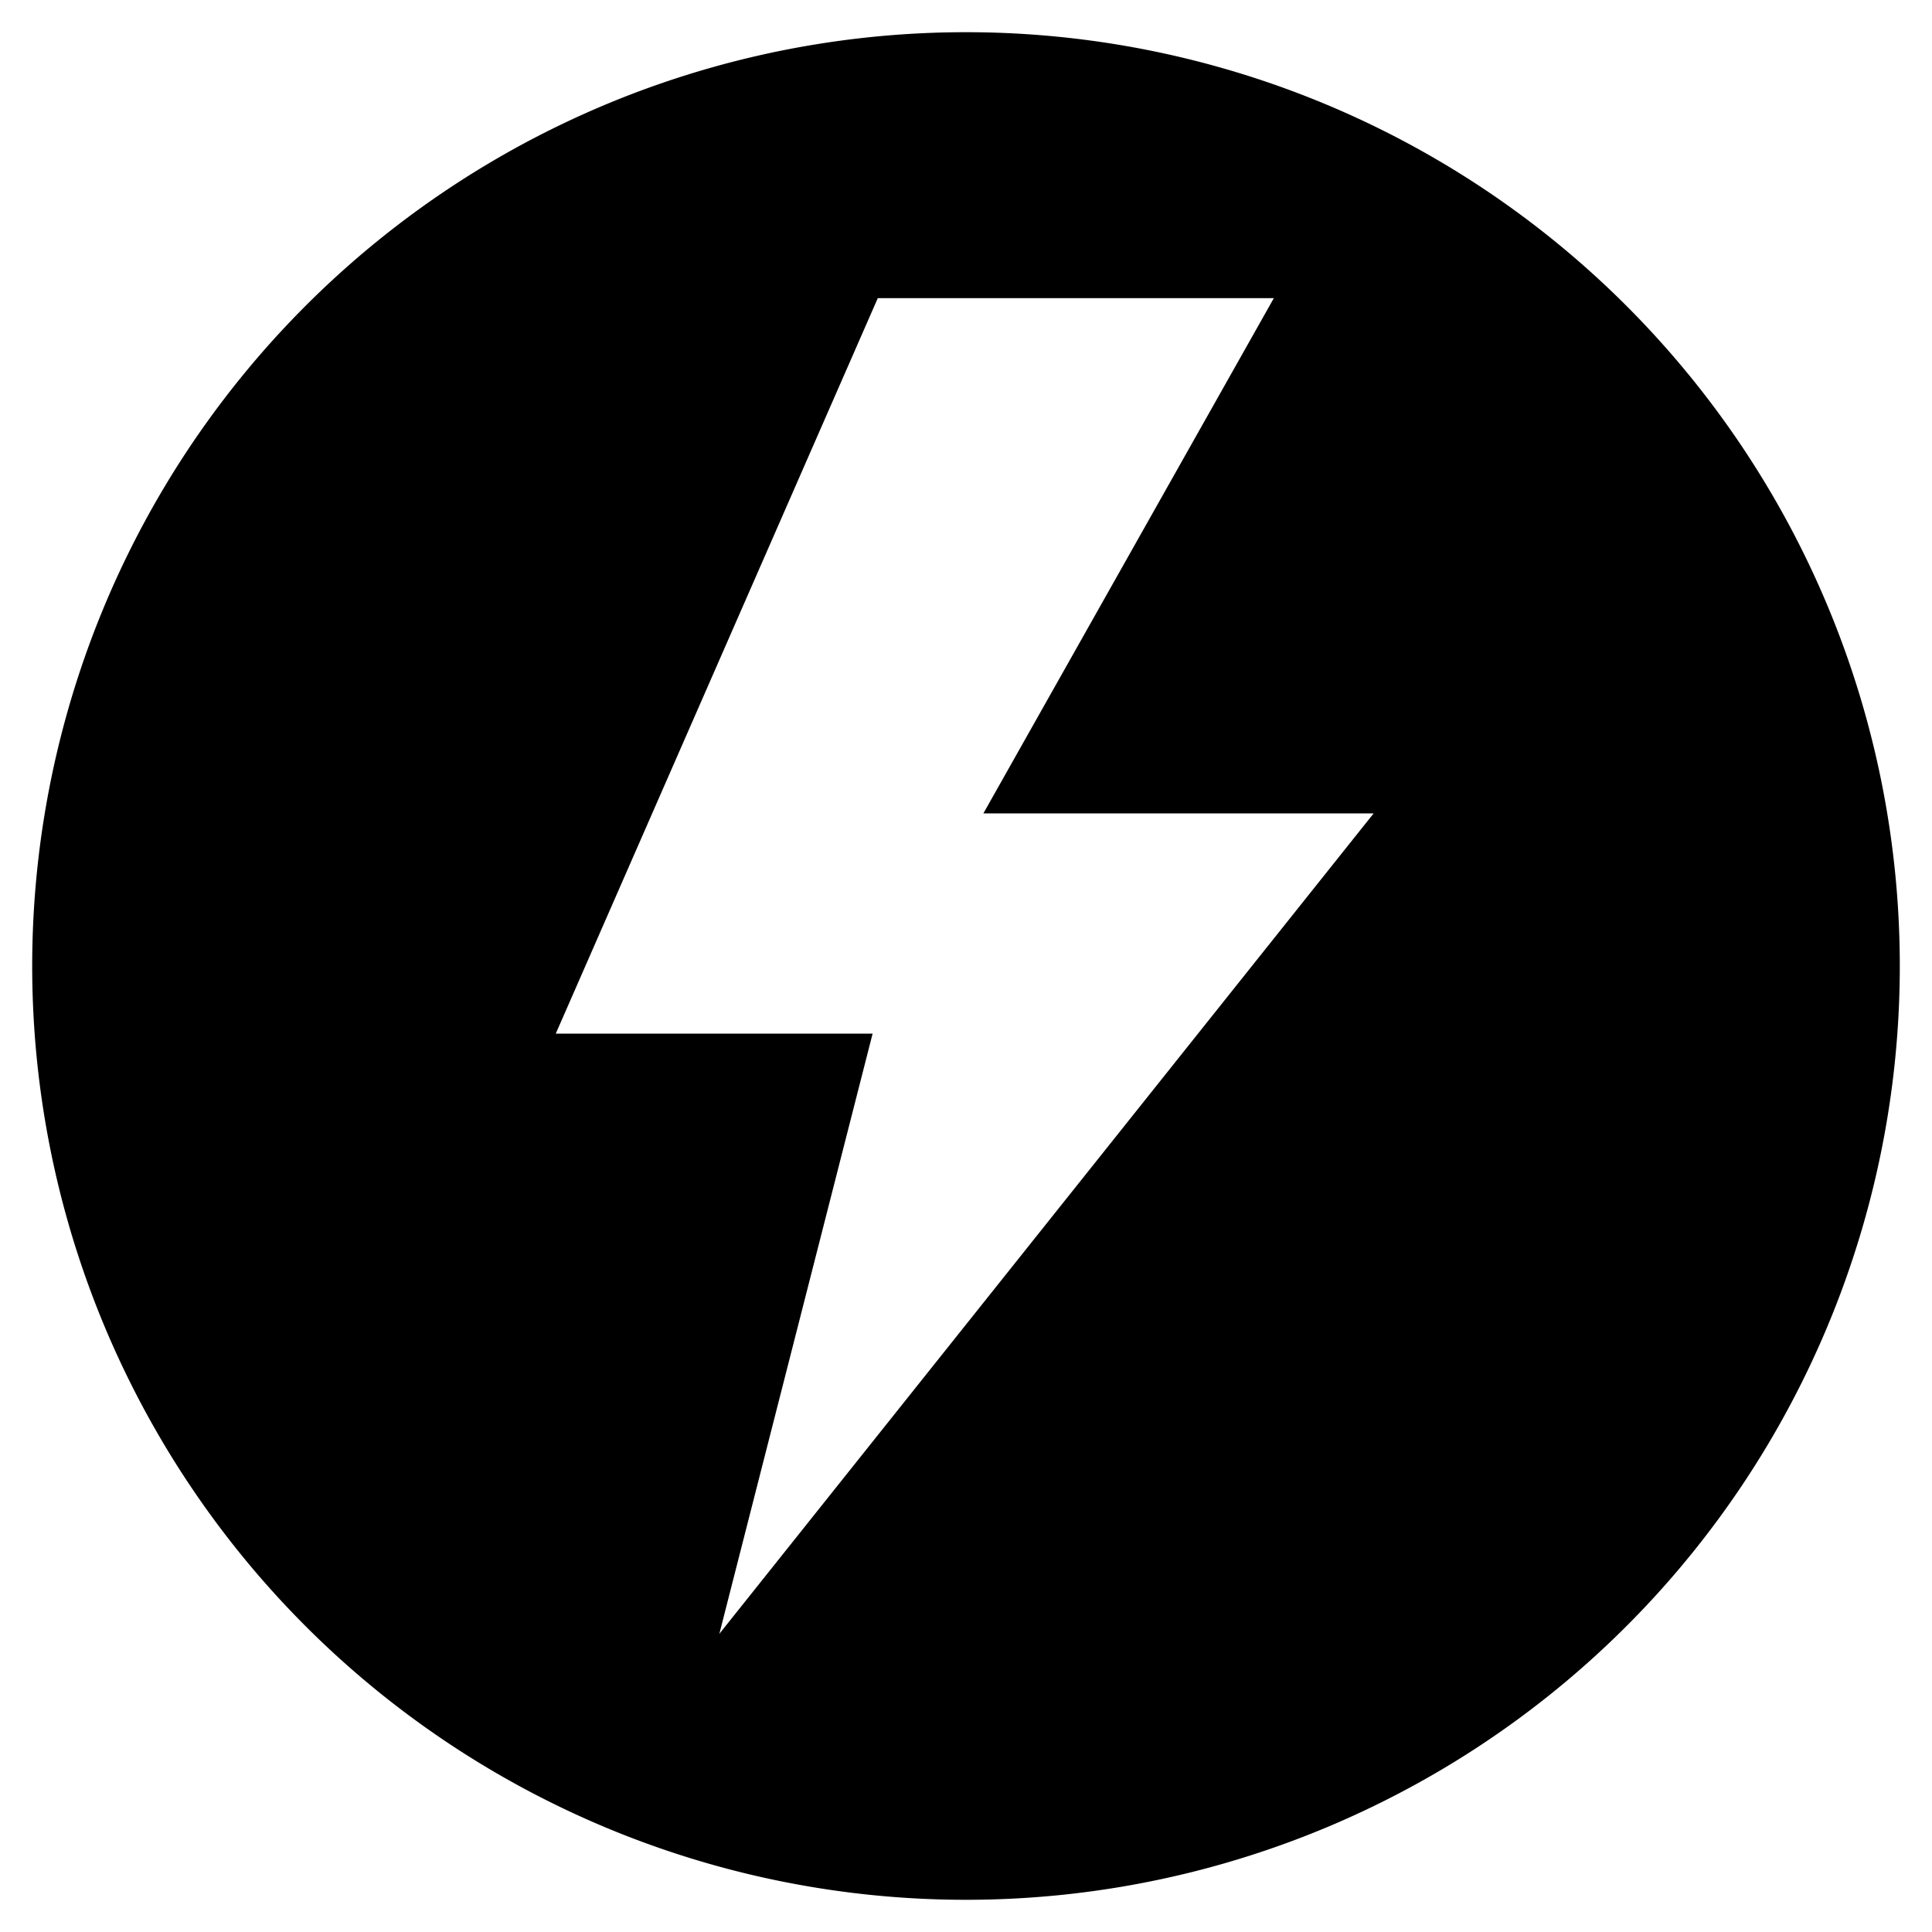
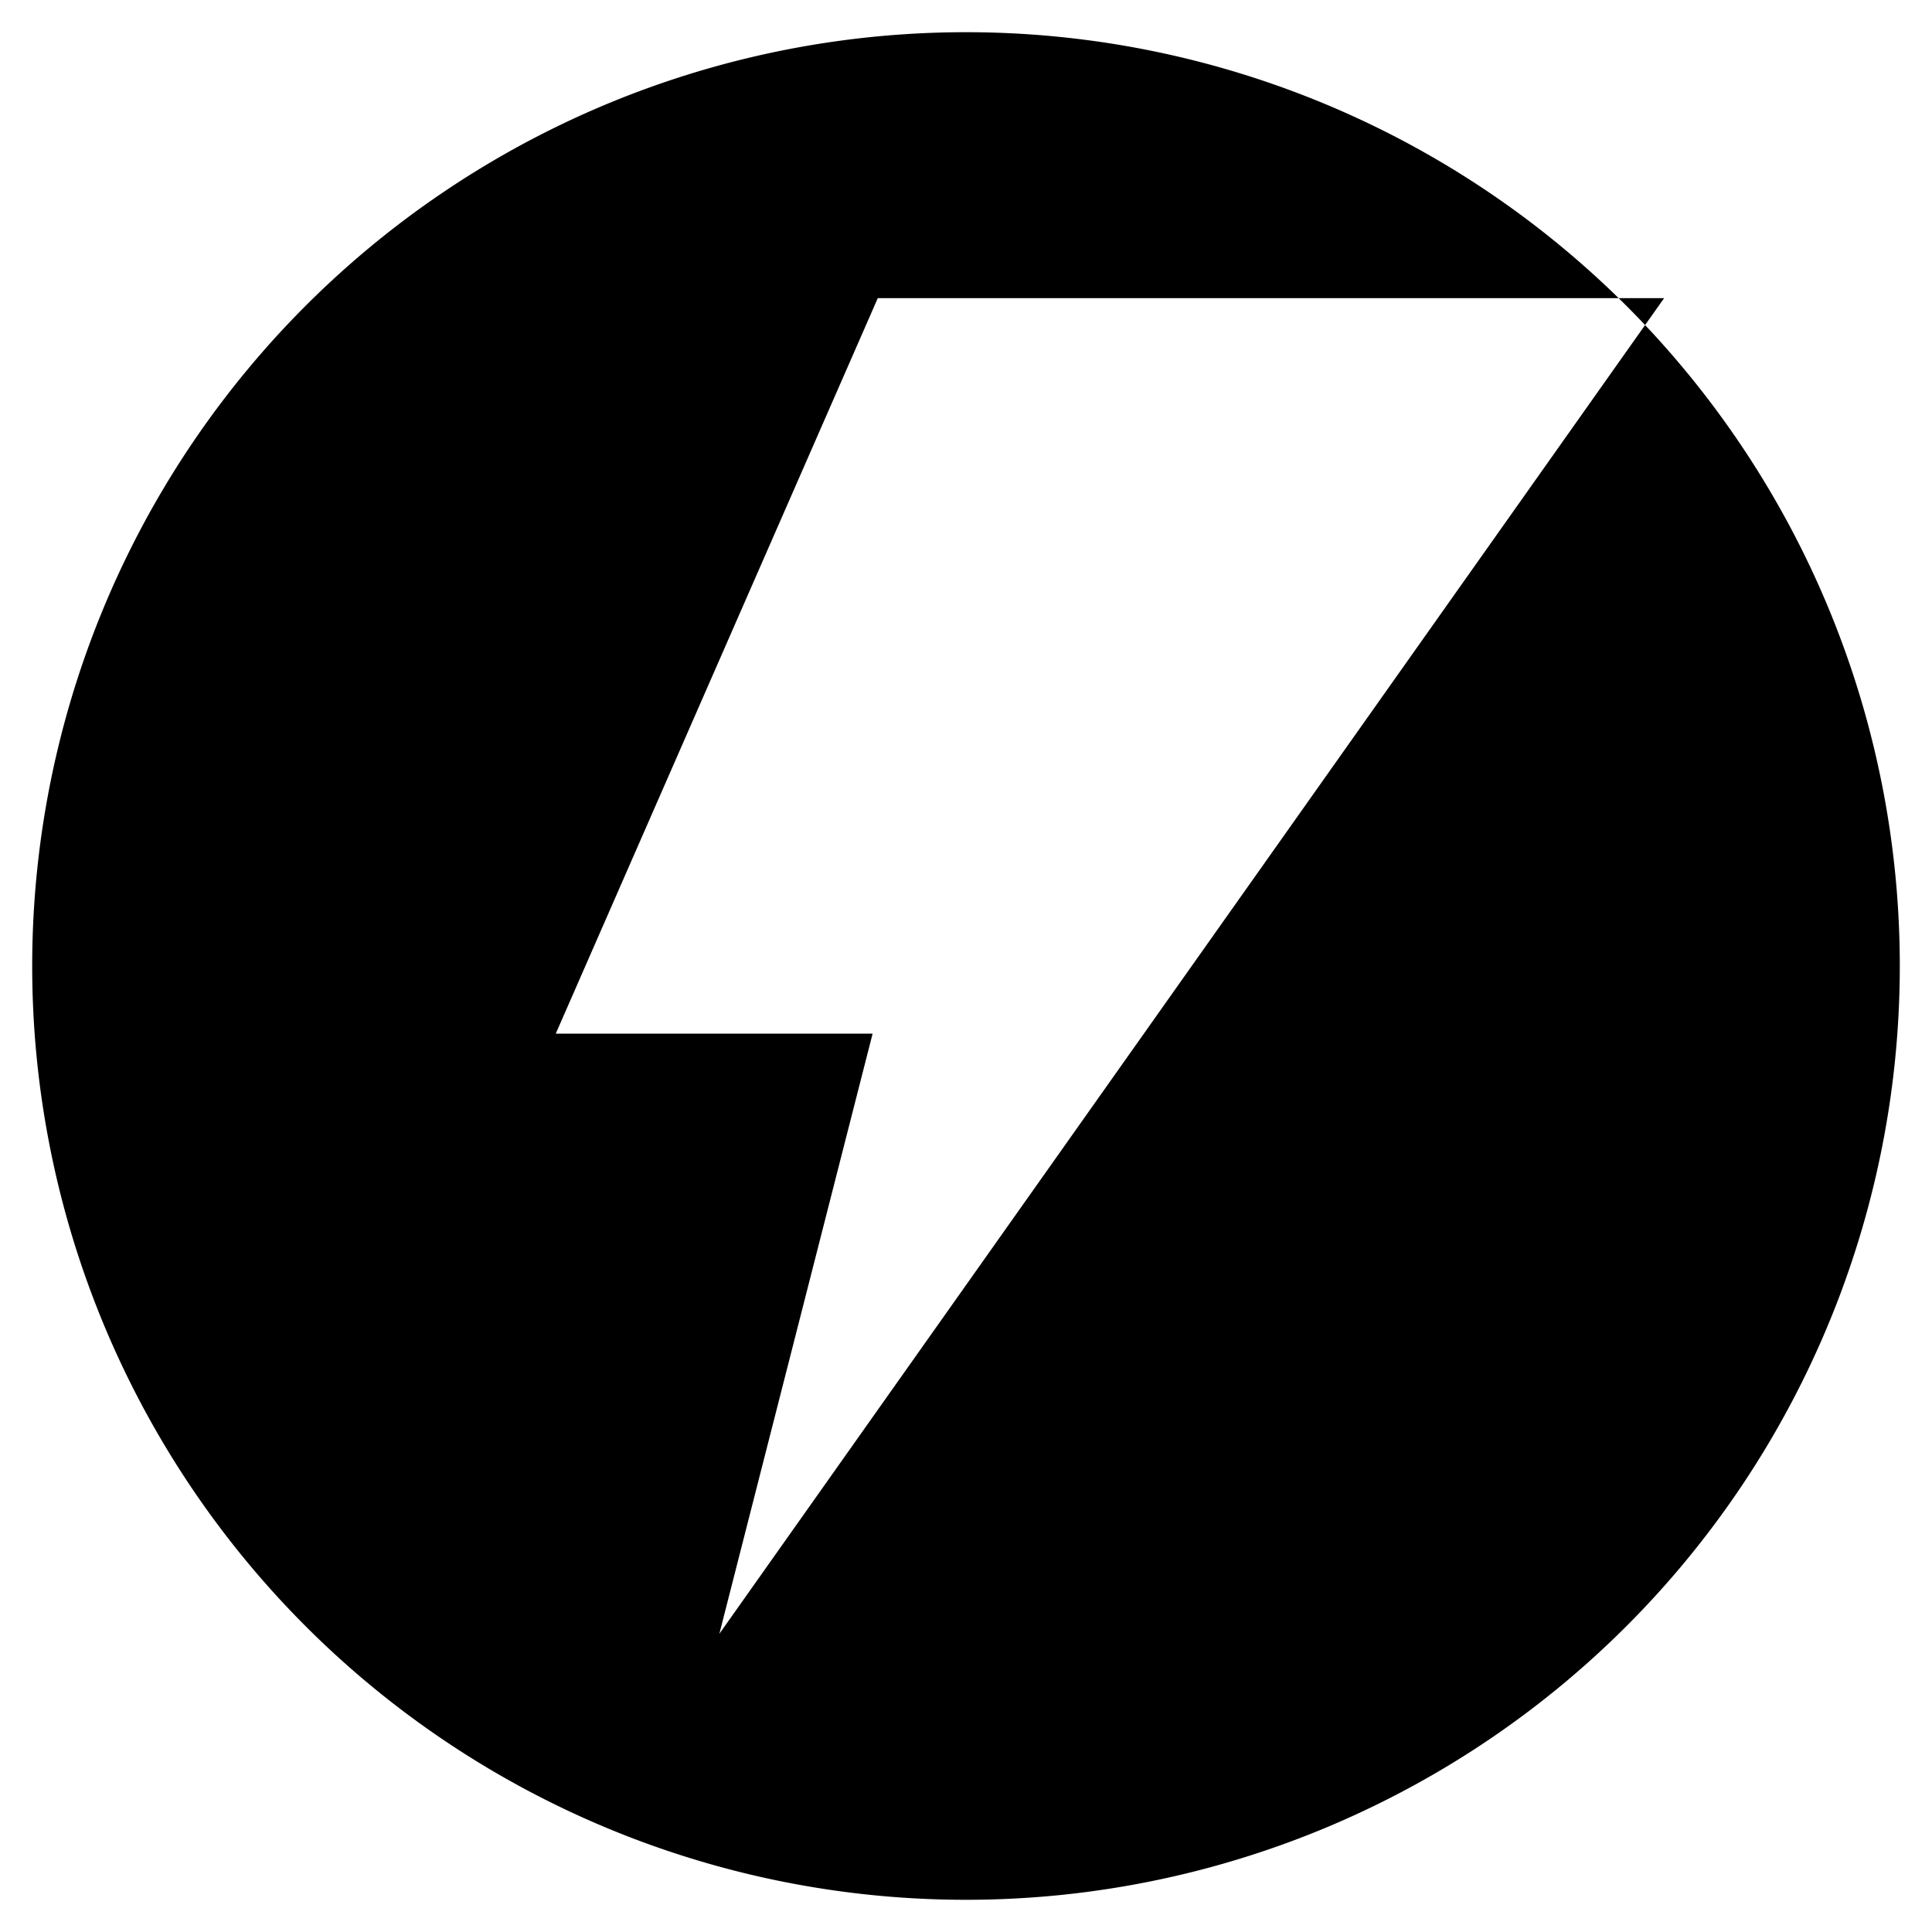
<svg xmlns="http://www.w3.org/2000/svg" viewBox="0 0 30 30" data-sanitized-data-name="Layer 1" data-name="Layer 1" id="Layer_1">
-   <path d="M15,.5A14.5,14.5,0,1,0,29.5,15,14.5,14.5,0,0,0,15,.5ZM11.17,25.37l2.38-9.32H8.63l5-11.42h6.15l-4.51,8h6.06Z" />
+   <path d="M15,.5A14.5,14.5,0,1,0,29.5,15,14.5,14.5,0,0,0,15,.5ZM11.17,25.37l2.38-9.32H8.63l5-11.42h6.15h6.06Z" />
</svg>